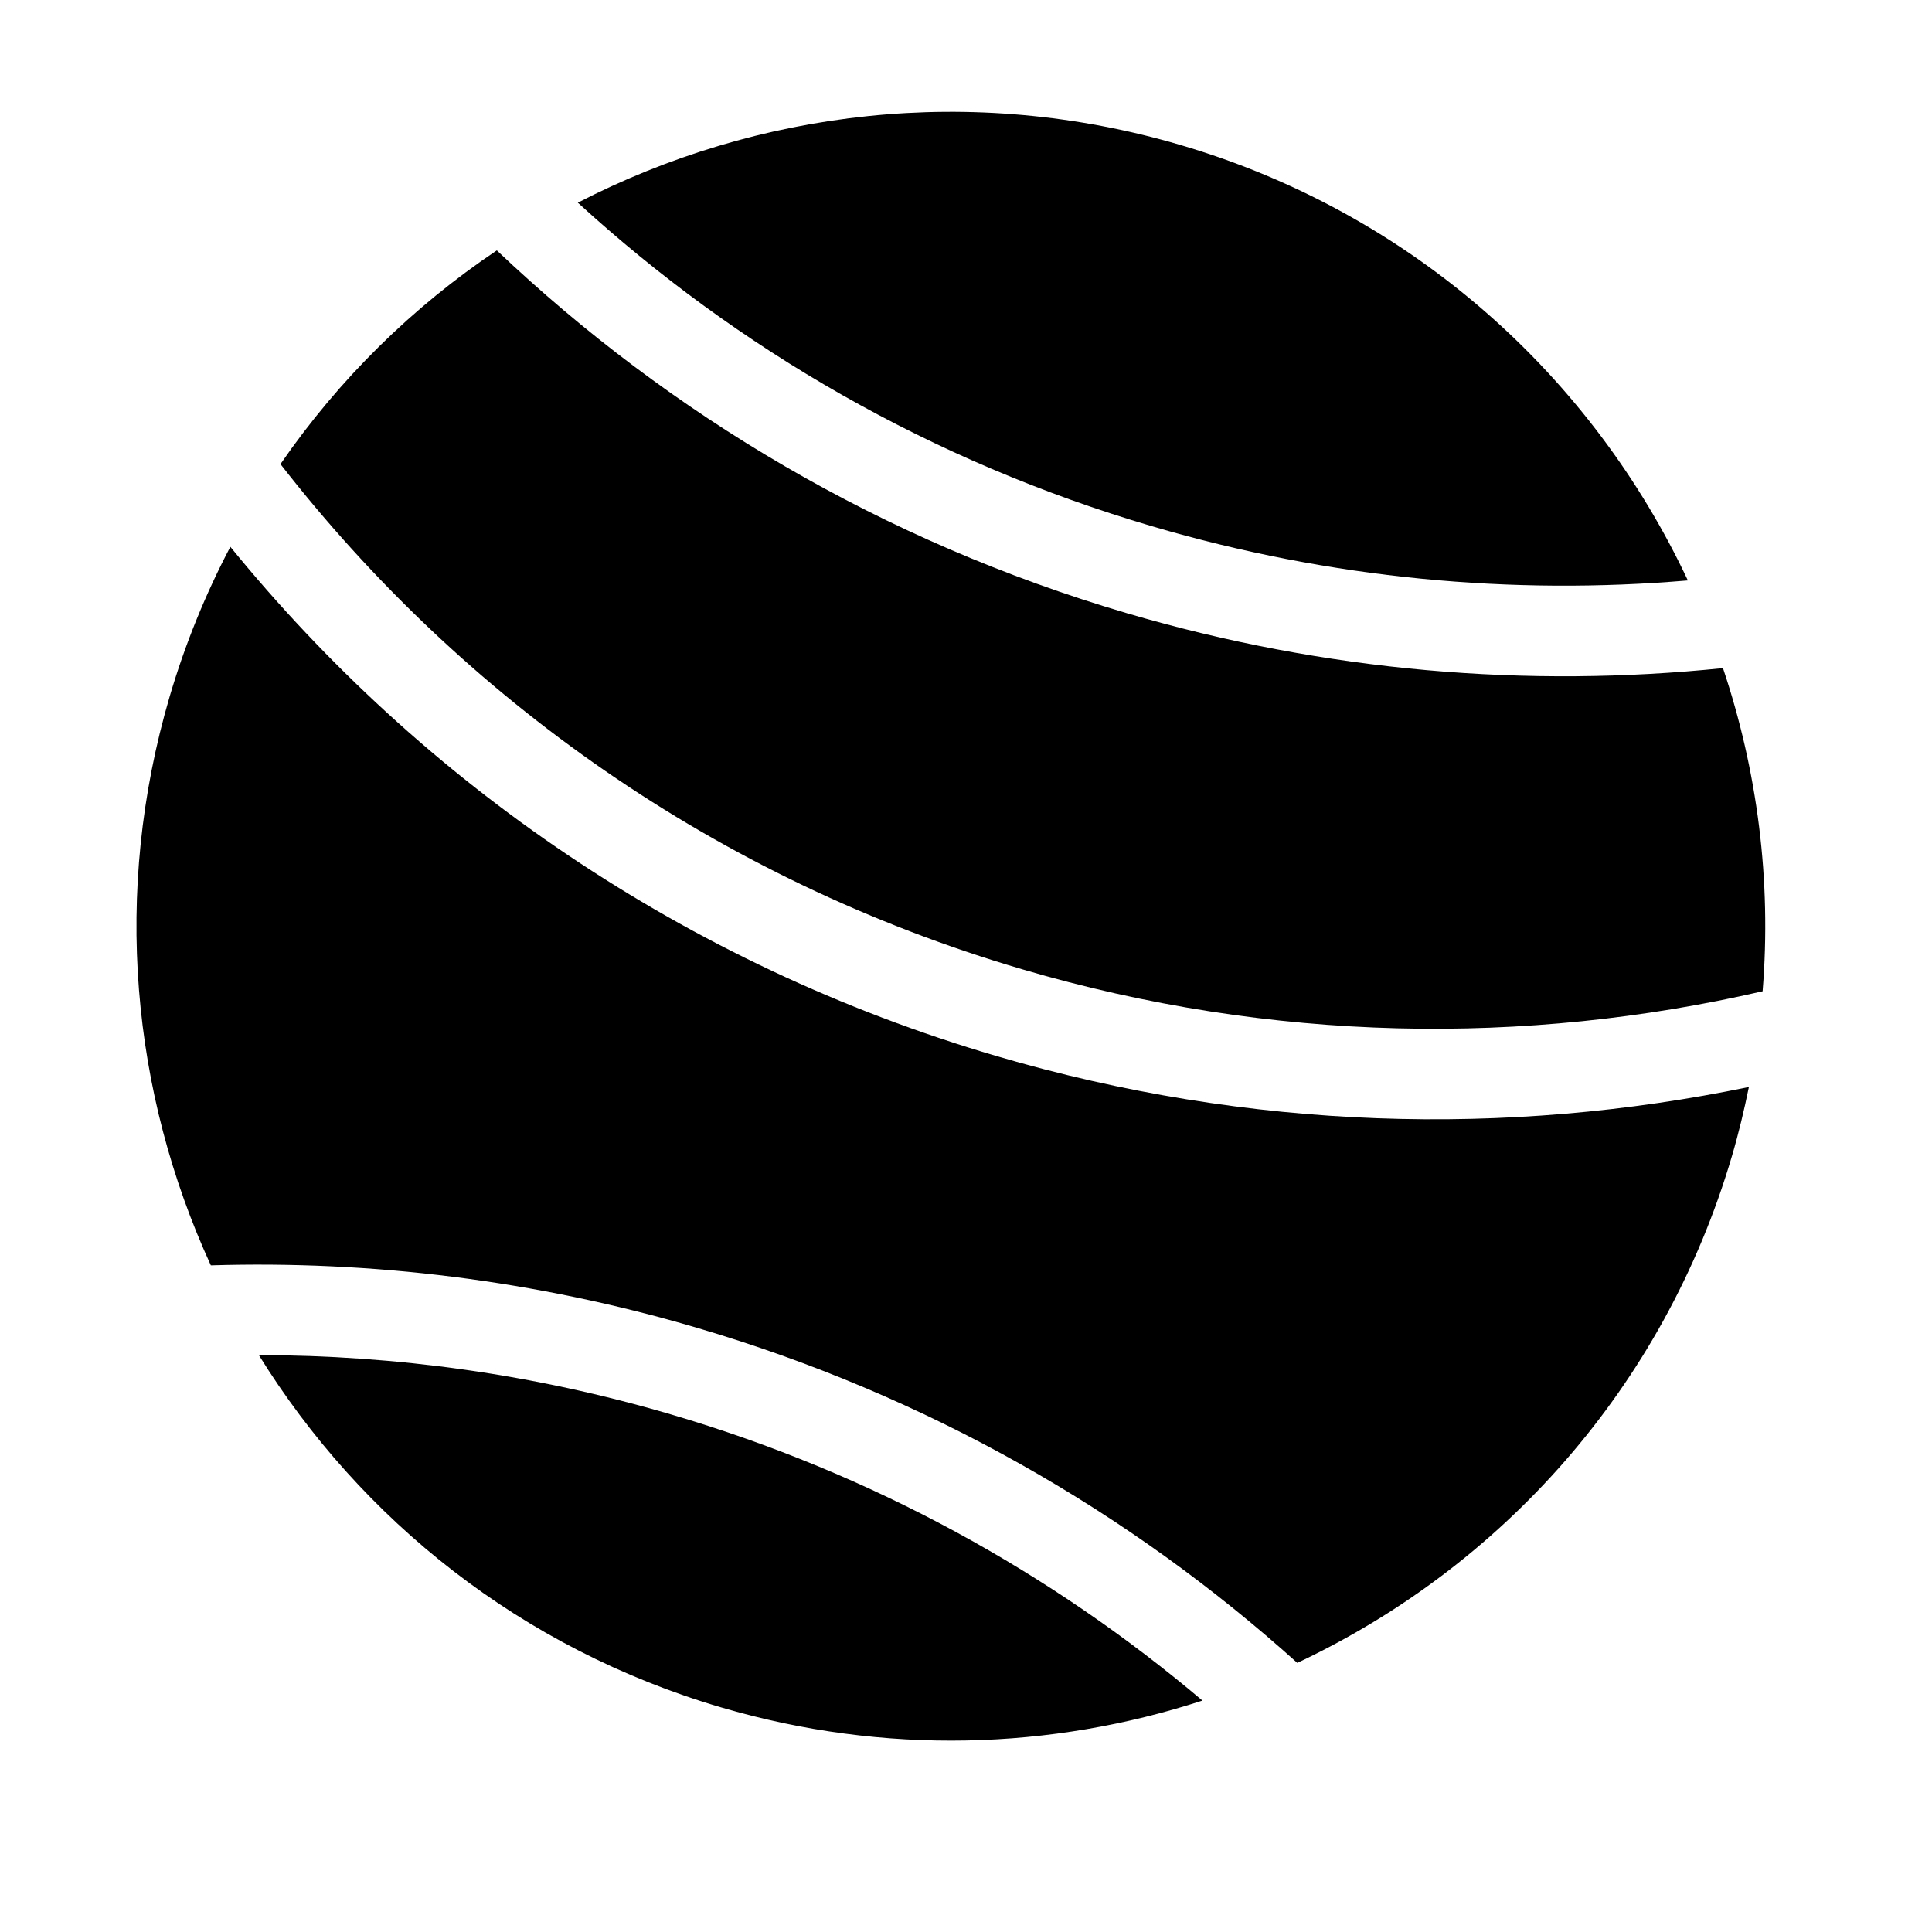
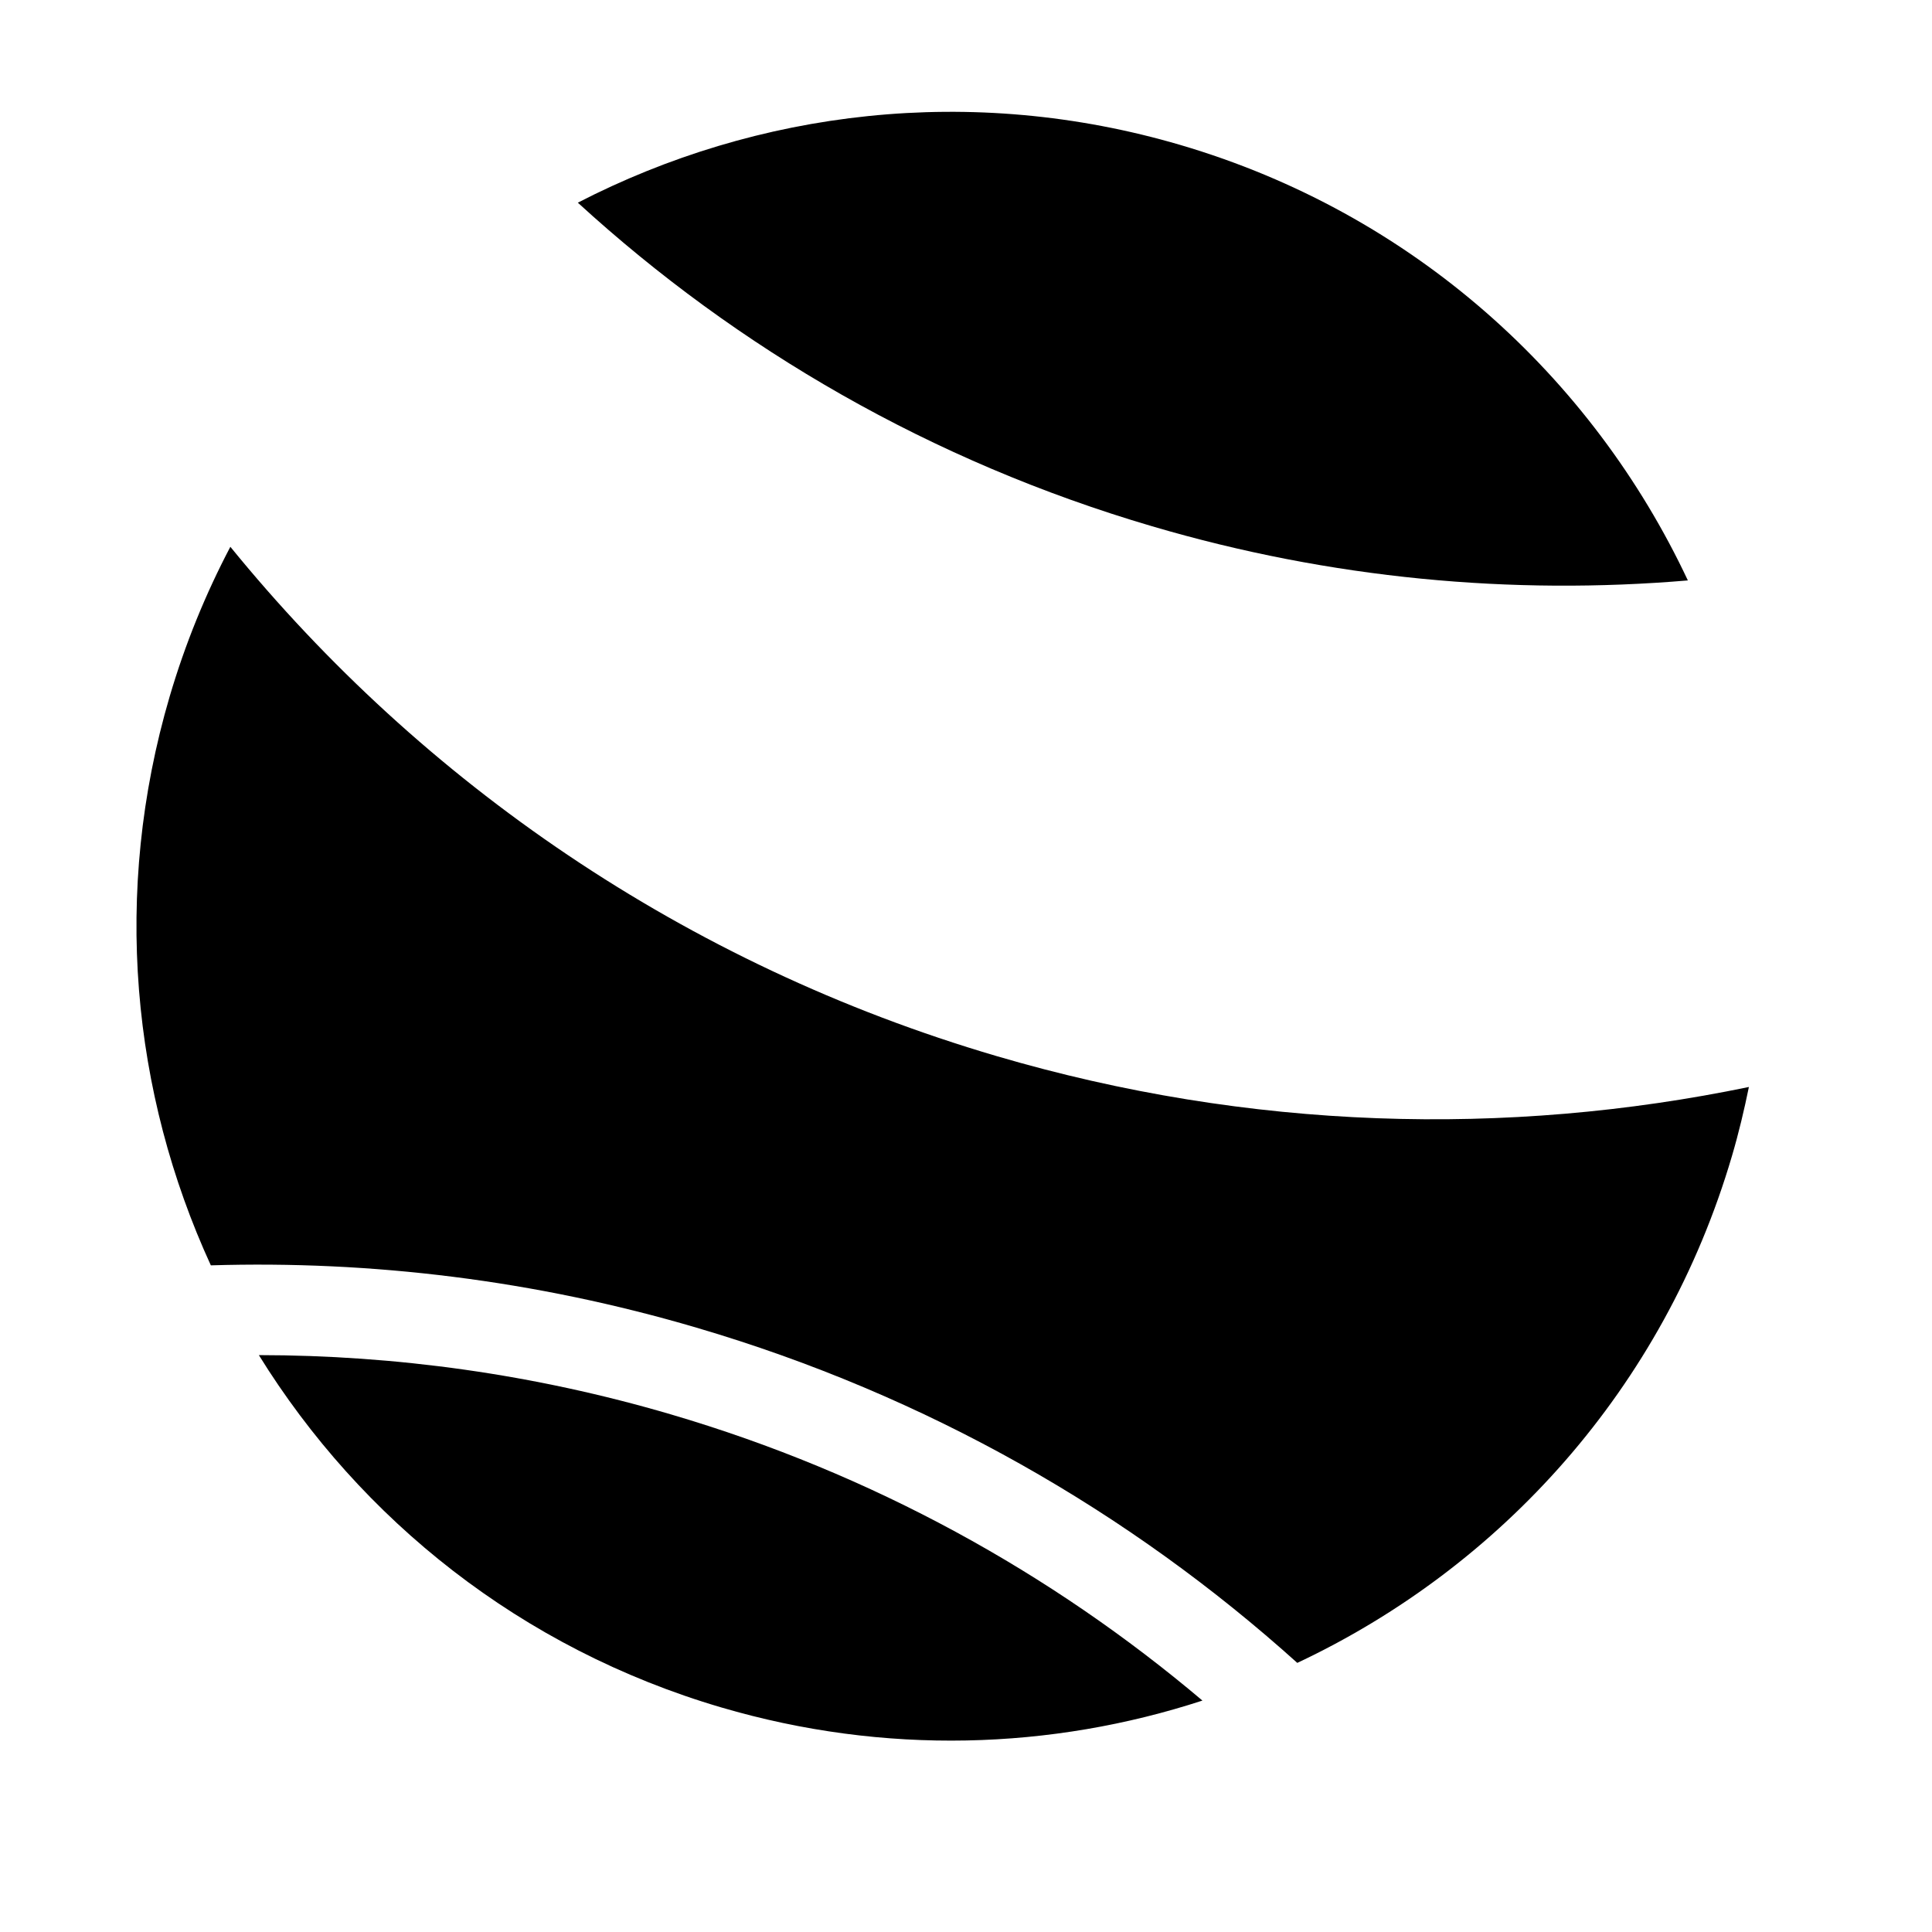
<svg xmlns="http://www.w3.org/2000/svg" fill="#000000" width="800px" height="800px" version="1.1" viewBox="144 144 512 512">
  <g>
    <path d="m462.66 594.67c-39.996-33.824-87.43-60.133-140.83-75.832-36.391-10.695-73.086-15.688-109.23-15.719 26.988 43.578 69.477 77.77 122.52 93.359 43.371 12.75 87.559 11.223 127.54-1.809z" />
    <path d="m205.05 288.9c-6.539 12.438-11.969 25.695-16.086 39.68-15.281 51.984-10.039 105.09 10.91 150.75 42.461-1.293 85.797 3.883 128.71 16.516 61.051 17.949 114.81 48.859 159.21 88.836 53.871-25.348 97.09-72.73 115.2-134.36 1.789-6.07 3.231-12.156 4.481-18.262-64.133 13.281-132.3 11.535-199.4-8.195-82.828-24.352-152.25-72.602-203.03-134.96z" />
    <path d="m591.3 297.82c-25.348-53.945-72.766-97.25-134.45-115.39-55.418-16.289-112.12-9.254-159.72 15.281 42.254 38.668 93.672 68.562 152.21 85.762 47.43 13.961 95.414 18.285 141.96 14.348z" />
-     <path d="m442.59 306.49c-64.668-19.016-121.09-52.648-166.93-96.133-22.258 14.938-41.785 34.066-57.332 56.637 48.25 62.004 115.56 110.05 196.51 133.86 66.172 19.461 133.42 20.34 196.27 5.84 2.398-29.473-1.414-58.543-10.504-85.637-51.668 5.32-105.17 0.969-158.01-14.562z" />
  </g>
</svg>